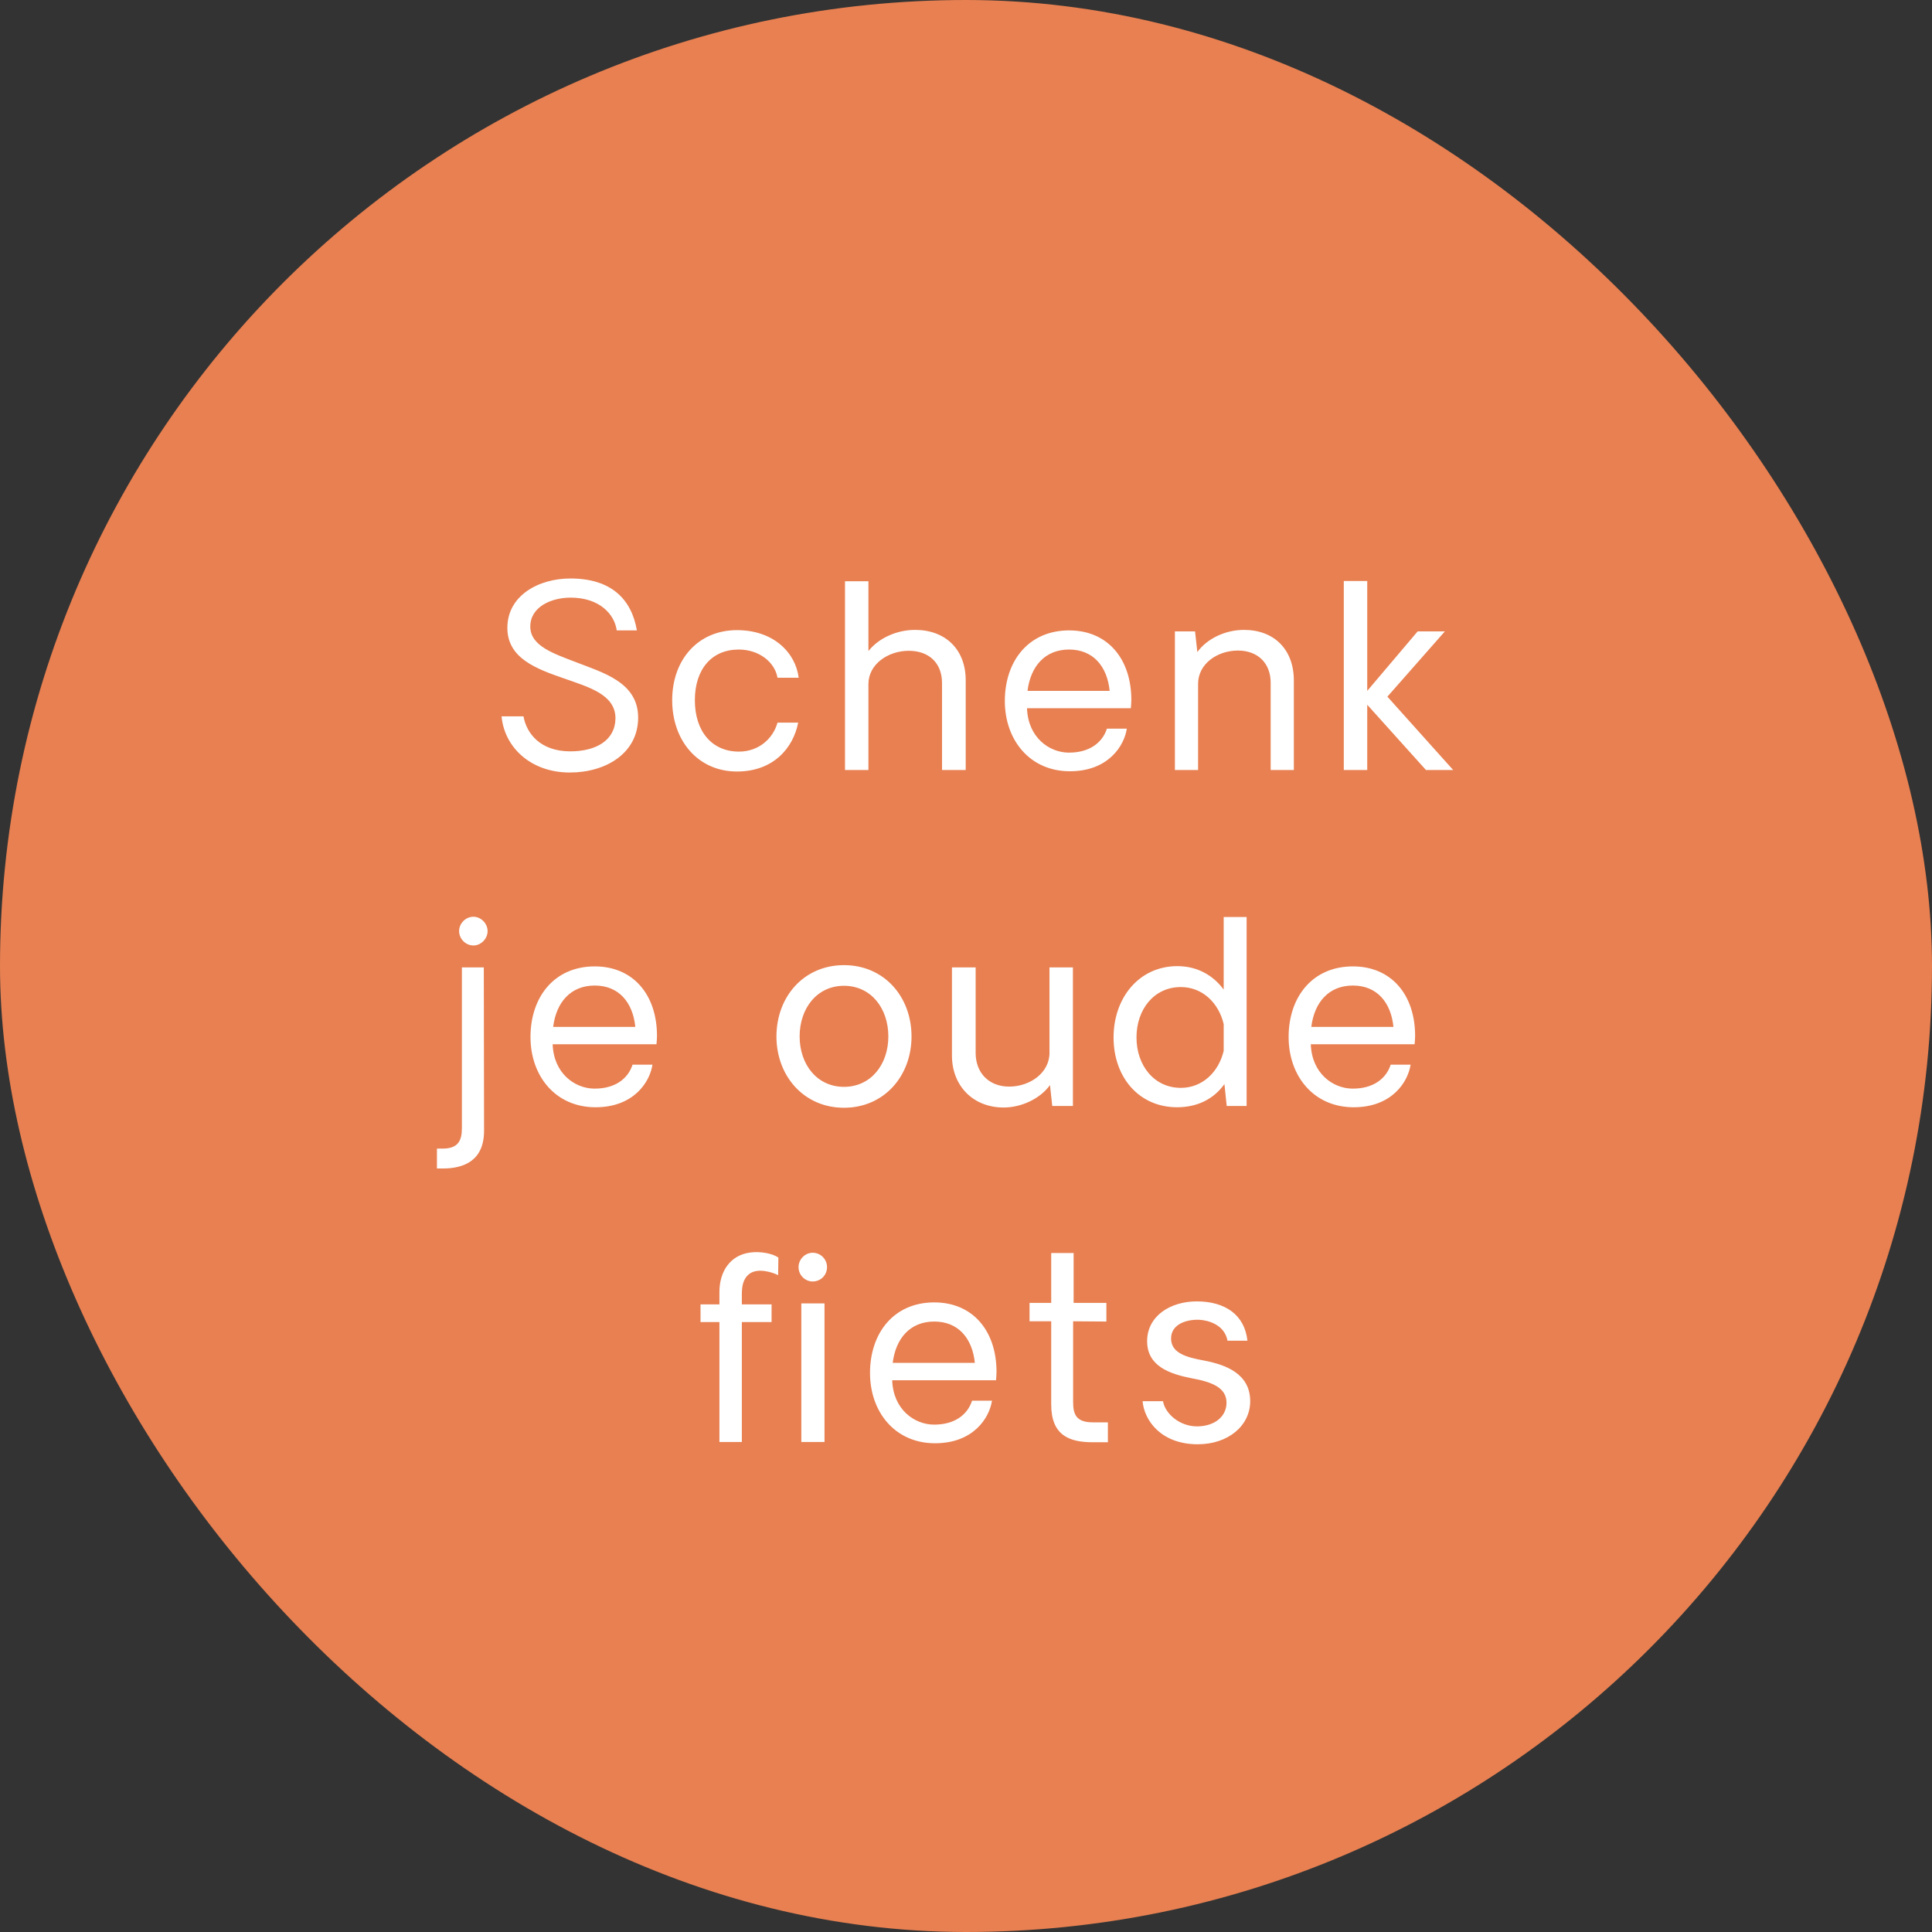
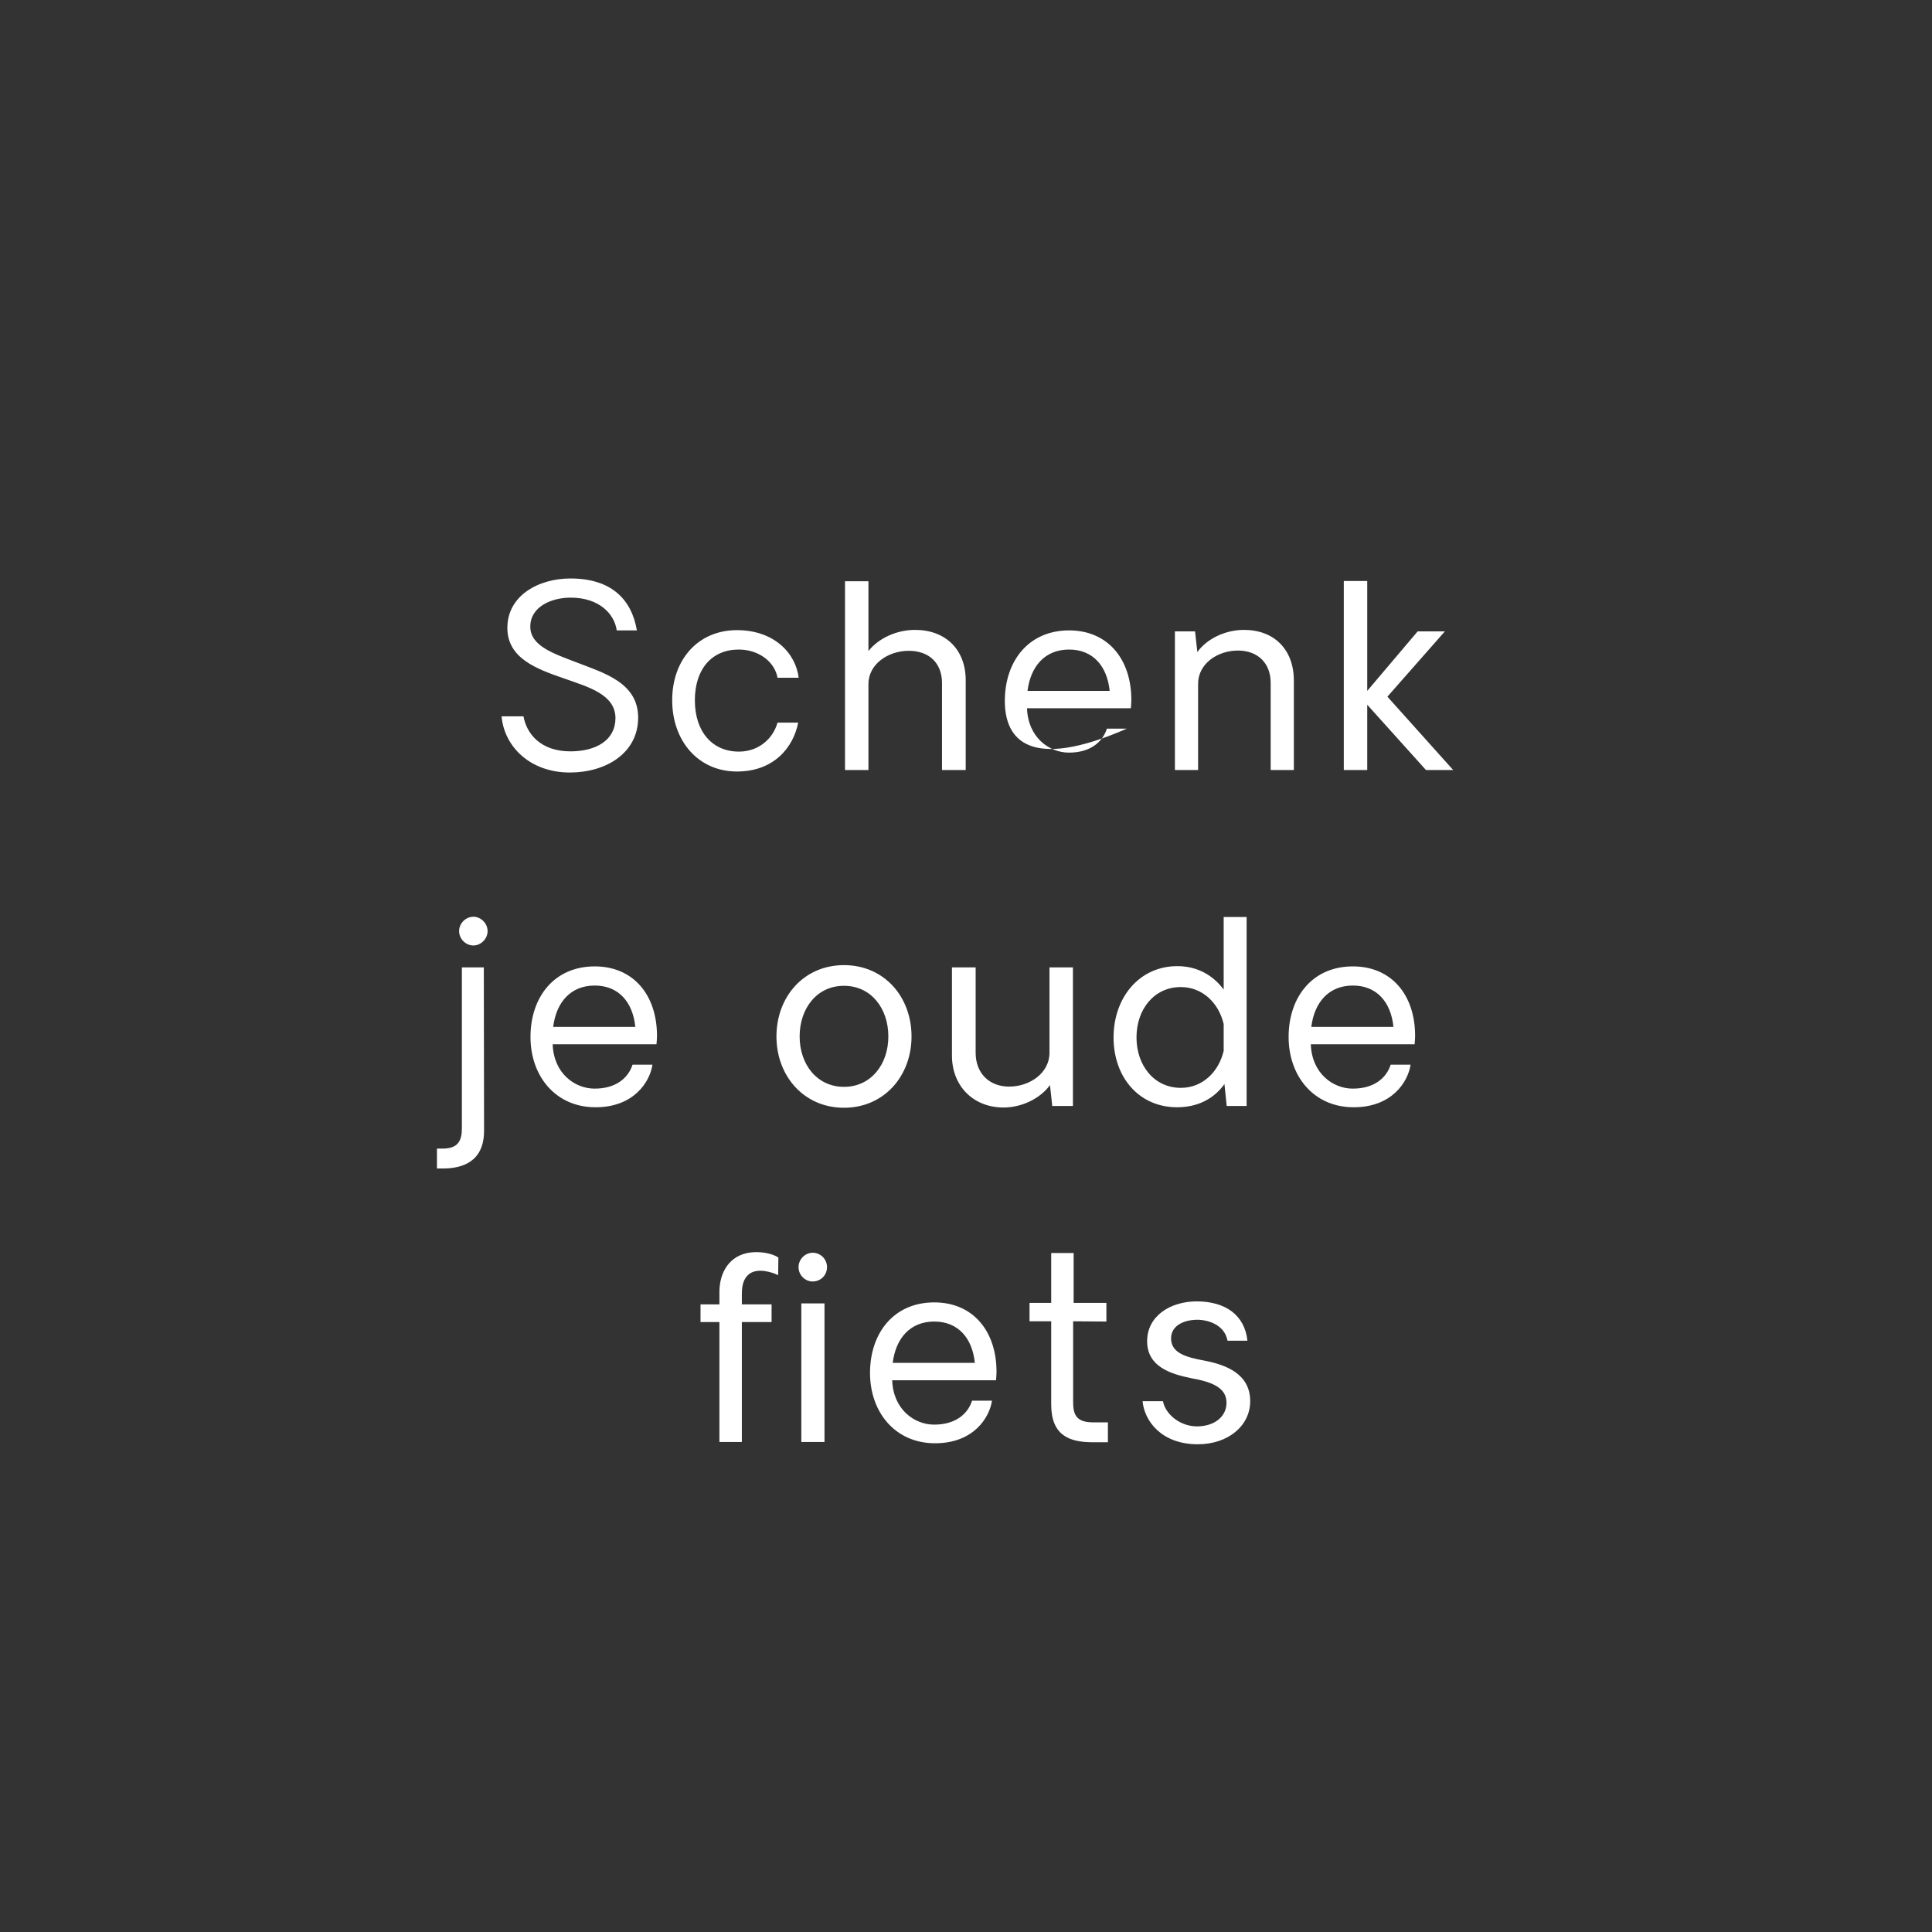
<svg xmlns="http://www.w3.org/2000/svg" width="138" height="138" viewBox="0 0 138 138" fill="none">
  <rect x="0" y="0" width="138" height="138" fill="#333333" stroke="none" />
  <g clip-path="url(#clip0_68_1155)">
-     <rect width="138" height="138" rx="69" fill="#E88051" />
-     <path d="M40.704 55.18C37.896 55.18 36.024 53.362 35.826 51.166H37.392C37.608 52.39 38.598 53.668 40.74 53.668C42.558 53.668 43.944 52.894 43.962 51.31C43.962 49.6 42.036 49.078 40.308 48.466C38.328 47.782 36.24 47.026 36.24 44.848C36.24 42.526 38.49 41.32 40.74 41.32C43.674 41.32 45.114 42.814 45.492 45.028H44.052C43.89 43.858 42.81 42.688 40.758 42.688C39.39 42.688 37.878 43.336 37.878 44.758C37.878 46.144 39.552 46.684 41.136 47.296C43.08 48.052 45.582 48.736 45.582 51.256C45.582 53.812 43.26 55.18 40.704 55.18ZM52.639 55.108C49.867 55.108 48.013 52.912 48.013 50.014C48.013 47.116 49.867 45.01 52.639 45.01C55.285 45.01 56.833 46.648 57.049 48.412H55.537C55.339 47.278 54.205 46.396 52.765 46.396C50.839 46.396 49.633 47.8 49.633 50.014C49.633 52.246 50.857 53.686 52.783 53.686C54.187 53.686 55.213 52.768 55.537 51.616H57.013C56.671 53.38 55.285 55.108 52.639 55.108ZM65.361 44.992C67.539 44.992 68.979 46.396 68.979 48.592V55H67.287V48.79C67.287 47.368 66.369 46.486 64.911 46.486C63.435 46.486 62.031 47.44 62.031 48.862V55H60.357V41.518H62.031V46.504C62.751 45.586 64.047 44.992 65.361 44.992ZM80.81 49.996C80.81 50.176 80.792 50.374 80.774 50.59H73.358C73.43 52.678 74.942 53.74 76.31 53.758C77.804 53.776 78.74 53.056 79.064 52.048H80.486C80.306 53.272 79.154 55.108 76.382 55.09C73.556 55.072 71.774 52.858 71.774 50.068C71.774 47.224 73.466 45.028 76.364 45.028C79.118 45.028 80.81 47.062 80.81 49.996ZM76.364 46.396C74.618 46.396 73.61 47.62 73.394 49.348H79.262C79.082 47.584 78.074 46.396 76.364 46.396ZM88.854 44.992C91.014 44.992 92.418 46.396 92.418 48.61V55H90.762V48.772C90.762 47.368 89.844 46.468 88.422 46.468C86.946 46.468 85.578 47.422 85.578 48.844V55H83.922V45.1H85.362L85.524 46.576C86.226 45.604 87.54 44.992 88.854 44.992ZM95.986 55V41.5H97.66V49.348L101.26 45.1H103.204L99.1 49.762L103.798 55H101.854L97.66 50.338V55H95.986ZM33.82 67.534C33.262 67.534 32.794 67.066 32.794 66.508C32.794 65.95 33.262 65.482 33.82 65.482C34.342 65.482 34.828 65.95 34.828 66.508C34.828 67.066 34.342 67.534 33.82 67.534ZM31.21 83.464V82.042H31.624C32.758 82.042 32.992 81.43 32.992 80.584V69.1H34.558L34.576 80.764C34.576 82.906 33.136 83.464 31.624 83.464H31.21ZM46.928 73.996C46.928 74.176 46.91 74.374 46.892 74.59H39.476C39.548 76.678 41.06 77.74 42.428 77.758C43.922 77.776 44.858 77.056 45.182 76.048H46.604C46.424 77.272 45.272 79.108 42.5 79.09C39.674 79.072 37.892 76.858 37.892 74.068C37.892 71.224 39.584 69.028 42.482 69.028C45.236 69.028 46.928 71.062 46.928 73.996ZM42.482 70.396C40.736 70.396 39.728 71.62 39.512 73.348H45.38C45.2 71.584 44.192 70.396 42.482 70.396ZM60.285 79.126C57.423 79.126 55.461 76.858 55.461 74.032C55.461 71.188 57.423 68.938 60.285 68.938C63.147 68.938 65.109 71.188 65.109 74.032C65.109 76.858 63.147 79.126 60.285 79.126ZM60.285 77.632C62.211 77.632 63.453 76.03 63.453 74.032C63.453 72.016 62.211 70.414 60.285 70.414C58.359 70.414 57.117 72.016 57.117 74.032C57.117 76.03 58.359 77.632 60.285 77.632ZM76.637 69.1V79H75.161L74.999 77.506C74.297 78.478 72.965 79.108 71.687 79.108C69.509 79.108 67.997 77.56 67.997 75.4V69.1H69.689V75.202C69.689 76.642 70.643 77.614 72.083 77.614C73.559 77.614 74.963 76.642 74.963 75.202V69.1H76.637ZM89.044 65.5V79H87.622L87.46 77.434C86.686 78.514 85.516 79.09 84.076 79.09C81.358 79.09 79.54 76.948 79.54 74.104C79.54 71.26 81.376 69.01 84.094 69.01C85.516 69.01 86.65 69.658 87.406 70.684V65.5H89.044ZM84.346 77.704C85.876 77.704 87.046 76.588 87.406 75.058V73.15C87.046 71.62 85.876 70.504 84.346 70.504C82.438 70.504 81.178 72.088 81.178 74.104C81.178 76.102 82.438 77.704 84.346 77.704ZM101.08 73.996C101.08 74.176 101.062 74.374 101.044 74.59H93.629C93.701 76.678 95.213 77.74 96.581 77.758C98.075 77.776 99.01 77.056 99.335 76.048H100.756C100.576 77.272 99.424 79.108 96.653 79.09C93.826 79.072 92.044 76.858 92.044 74.068C92.044 71.224 93.737 69.028 96.635 69.028C99.388 69.028 101.08 71.062 101.08 73.996ZM96.635 70.396C94.888 70.396 93.88 71.62 93.665 73.348H99.532C99.353 71.584 98.344 70.396 96.635 70.396ZM51.387 103V94.432H50.037V93.172H51.387V92.29C51.387 90.814 52.161 89.644 53.601 89.464C54.303 89.374 55.149 89.518 55.599 89.824L55.581 91.084C55.203 90.886 54.159 90.544 53.547 90.976C53.061 91.336 52.989 91.894 52.989 92.488V93.172H55.113V94.432H52.989V103H51.387ZM58.047 91.534C57.507 91.534 57.039 91.084 57.039 90.508C57.039 89.95 57.507 89.482 58.047 89.482C58.623 89.482 59.073 89.95 59.073 90.508C59.073 91.084 58.623 91.534 58.047 91.534ZM57.237 93.1H58.893V103H57.237V93.1ZM71.18 97.996C71.18 98.176 71.162 98.374 71.144 98.59H63.728C63.8 100.678 65.312 101.74 66.68 101.758C68.174 101.776 69.11 101.056 69.434 100.048H70.856C70.676 101.272 69.524 103.108 66.752 103.09C63.926 103.072 62.144 100.858 62.144 98.068C62.144 95.224 63.836 93.028 66.734 93.028C69.488 93.028 71.18 95.062 71.18 97.996ZM66.734 94.396C64.988 94.396 63.98 95.62 63.764 97.348H69.632C69.452 95.584 68.444 94.396 66.734 94.396ZM78.056 103.018C76.382 103.018 75.086 102.532 75.086 100.318V94.378H73.538V93.064H75.086V89.5H76.688V93.064H79.028V94.396L76.652 94.378V100.138C76.652 101.002 76.85 101.596 78.056 101.596H79.136V103.018H78.056ZM85.556 103.162C82.892 103.162 81.722 101.416 81.614 100.084H83.072C83.216 100.966 84.26 101.902 85.538 101.884C86.762 101.866 87.608 101.182 87.608 100.192C87.608 99.094 86.51 98.698 85.106 98.446C83.576 98.14 81.938 97.6 81.938 95.8C81.938 94 83.594 92.956 85.484 92.956C87.5 92.956 88.904 93.91 89.102 95.764H87.68C87.464 94.612 86.294 94.306 85.664 94.27C84.638 94.234 83.648 94.648 83.648 95.602C83.648 96.664 84.764 96.952 86.024 97.186C87.518 97.474 89.3 98.104 89.3 100.084C89.3 101.848 87.716 103.162 85.556 103.162Z" fill="white" />
+     <path d="M40.704 55.18C37.896 55.18 36.024 53.362 35.826 51.166H37.392C37.608 52.39 38.598 53.668 40.74 53.668C42.558 53.668 43.944 52.894 43.962 51.31C43.962 49.6 42.036 49.078 40.308 48.466C38.328 47.782 36.24 47.026 36.24 44.848C36.24 42.526 38.49 41.32 40.74 41.32C43.674 41.32 45.114 42.814 45.492 45.028H44.052C43.89 43.858 42.81 42.688 40.758 42.688C39.39 42.688 37.878 43.336 37.878 44.758C37.878 46.144 39.552 46.684 41.136 47.296C43.08 48.052 45.582 48.736 45.582 51.256C45.582 53.812 43.26 55.18 40.704 55.18ZM52.639 55.108C49.867 55.108 48.013 52.912 48.013 50.014C48.013 47.116 49.867 45.01 52.639 45.01C55.285 45.01 56.833 46.648 57.049 48.412H55.537C55.339 47.278 54.205 46.396 52.765 46.396C50.839 46.396 49.633 47.8 49.633 50.014C49.633 52.246 50.857 53.686 52.783 53.686C54.187 53.686 55.213 52.768 55.537 51.616H57.013C56.671 53.38 55.285 55.108 52.639 55.108ZM65.361 44.992C67.539 44.992 68.979 46.396 68.979 48.592V55H67.287V48.79C67.287 47.368 66.369 46.486 64.911 46.486C63.435 46.486 62.031 47.44 62.031 48.862V55H60.357V41.518H62.031V46.504C62.751 45.586 64.047 44.992 65.361 44.992ZM80.81 49.996C80.81 50.176 80.792 50.374 80.774 50.59H73.358C73.43 52.678 74.942 53.74 76.31 53.758C77.804 53.776 78.74 53.056 79.064 52.048H80.486C73.556 55.072 71.774 52.858 71.774 50.068C71.774 47.224 73.466 45.028 76.364 45.028C79.118 45.028 80.81 47.062 80.81 49.996ZM76.364 46.396C74.618 46.396 73.61 47.62 73.394 49.348H79.262C79.082 47.584 78.074 46.396 76.364 46.396ZM88.854 44.992C91.014 44.992 92.418 46.396 92.418 48.61V55H90.762V48.772C90.762 47.368 89.844 46.468 88.422 46.468C86.946 46.468 85.578 47.422 85.578 48.844V55H83.922V45.1H85.362L85.524 46.576C86.226 45.604 87.54 44.992 88.854 44.992ZM95.986 55V41.5H97.66V49.348L101.26 45.1H103.204L99.1 49.762L103.798 55H101.854L97.66 50.338V55H95.986ZM33.82 67.534C33.262 67.534 32.794 67.066 32.794 66.508C32.794 65.95 33.262 65.482 33.82 65.482C34.342 65.482 34.828 65.95 34.828 66.508C34.828 67.066 34.342 67.534 33.82 67.534ZM31.21 83.464V82.042H31.624C32.758 82.042 32.992 81.43 32.992 80.584V69.1H34.558L34.576 80.764C34.576 82.906 33.136 83.464 31.624 83.464H31.21ZM46.928 73.996C46.928 74.176 46.91 74.374 46.892 74.59H39.476C39.548 76.678 41.06 77.74 42.428 77.758C43.922 77.776 44.858 77.056 45.182 76.048H46.604C46.424 77.272 45.272 79.108 42.5 79.09C39.674 79.072 37.892 76.858 37.892 74.068C37.892 71.224 39.584 69.028 42.482 69.028C45.236 69.028 46.928 71.062 46.928 73.996ZM42.482 70.396C40.736 70.396 39.728 71.62 39.512 73.348H45.38C45.2 71.584 44.192 70.396 42.482 70.396ZM60.285 79.126C57.423 79.126 55.461 76.858 55.461 74.032C55.461 71.188 57.423 68.938 60.285 68.938C63.147 68.938 65.109 71.188 65.109 74.032C65.109 76.858 63.147 79.126 60.285 79.126ZM60.285 77.632C62.211 77.632 63.453 76.03 63.453 74.032C63.453 72.016 62.211 70.414 60.285 70.414C58.359 70.414 57.117 72.016 57.117 74.032C57.117 76.03 58.359 77.632 60.285 77.632ZM76.637 69.1V79H75.161L74.999 77.506C74.297 78.478 72.965 79.108 71.687 79.108C69.509 79.108 67.997 77.56 67.997 75.4V69.1H69.689V75.202C69.689 76.642 70.643 77.614 72.083 77.614C73.559 77.614 74.963 76.642 74.963 75.202V69.1H76.637ZM89.044 65.5V79H87.622L87.46 77.434C86.686 78.514 85.516 79.09 84.076 79.09C81.358 79.09 79.54 76.948 79.54 74.104C79.54 71.26 81.376 69.01 84.094 69.01C85.516 69.01 86.65 69.658 87.406 70.684V65.5H89.044ZM84.346 77.704C85.876 77.704 87.046 76.588 87.406 75.058V73.15C87.046 71.62 85.876 70.504 84.346 70.504C82.438 70.504 81.178 72.088 81.178 74.104C81.178 76.102 82.438 77.704 84.346 77.704ZM101.08 73.996C101.08 74.176 101.062 74.374 101.044 74.59H93.629C93.701 76.678 95.213 77.74 96.581 77.758C98.075 77.776 99.01 77.056 99.335 76.048H100.756C100.576 77.272 99.424 79.108 96.653 79.09C93.826 79.072 92.044 76.858 92.044 74.068C92.044 71.224 93.737 69.028 96.635 69.028C99.388 69.028 101.08 71.062 101.08 73.996ZM96.635 70.396C94.888 70.396 93.88 71.62 93.665 73.348H99.532C99.353 71.584 98.344 70.396 96.635 70.396ZM51.387 103V94.432H50.037V93.172H51.387V92.29C51.387 90.814 52.161 89.644 53.601 89.464C54.303 89.374 55.149 89.518 55.599 89.824L55.581 91.084C55.203 90.886 54.159 90.544 53.547 90.976C53.061 91.336 52.989 91.894 52.989 92.488V93.172H55.113V94.432H52.989V103H51.387ZM58.047 91.534C57.507 91.534 57.039 91.084 57.039 90.508C57.039 89.95 57.507 89.482 58.047 89.482C58.623 89.482 59.073 89.95 59.073 90.508C59.073 91.084 58.623 91.534 58.047 91.534ZM57.237 93.1H58.893V103H57.237V93.1ZM71.18 97.996C71.18 98.176 71.162 98.374 71.144 98.59H63.728C63.8 100.678 65.312 101.74 66.68 101.758C68.174 101.776 69.11 101.056 69.434 100.048H70.856C70.676 101.272 69.524 103.108 66.752 103.09C63.926 103.072 62.144 100.858 62.144 98.068C62.144 95.224 63.836 93.028 66.734 93.028C69.488 93.028 71.18 95.062 71.18 97.996ZM66.734 94.396C64.988 94.396 63.98 95.62 63.764 97.348H69.632C69.452 95.584 68.444 94.396 66.734 94.396ZM78.056 103.018C76.382 103.018 75.086 102.532 75.086 100.318V94.378H73.538V93.064H75.086V89.5H76.688V93.064H79.028V94.396L76.652 94.378V100.138C76.652 101.002 76.85 101.596 78.056 101.596H79.136V103.018H78.056ZM85.556 103.162C82.892 103.162 81.722 101.416 81.614 100.084H83.072C83.216 100.966 84.26 101.902 85.538 101.884C86.762 101.866 87.608 101.182 87.608 100.192C87.608 99.094 86.51 98.698 85.106 98.446C83.576 98.14 81.938 97.6 81.938 95.8C81.938 94 83.594 92.956 85.484 92.956C87.5 92.956 88.904 93.91 89.102 95.764H87.68C87.464 94.612 86.294 94.306 85.664 94.27C84.638 94.234 83.648 94.648 83.648 95.602C83.648 96.664 84.764 96.952 86.024 97.186C87.518 97.474 89.3 98.104 89.3 100.084C89.3 101.848 87.716 103.162 85.556 103.162Z" fill="white" />
  </g>
  <defs>
    <clipPath id="clip0_68_1155">
      <rect width="138" height="138" fill="white" />
    </clipPath>
  </defs>
</svg>